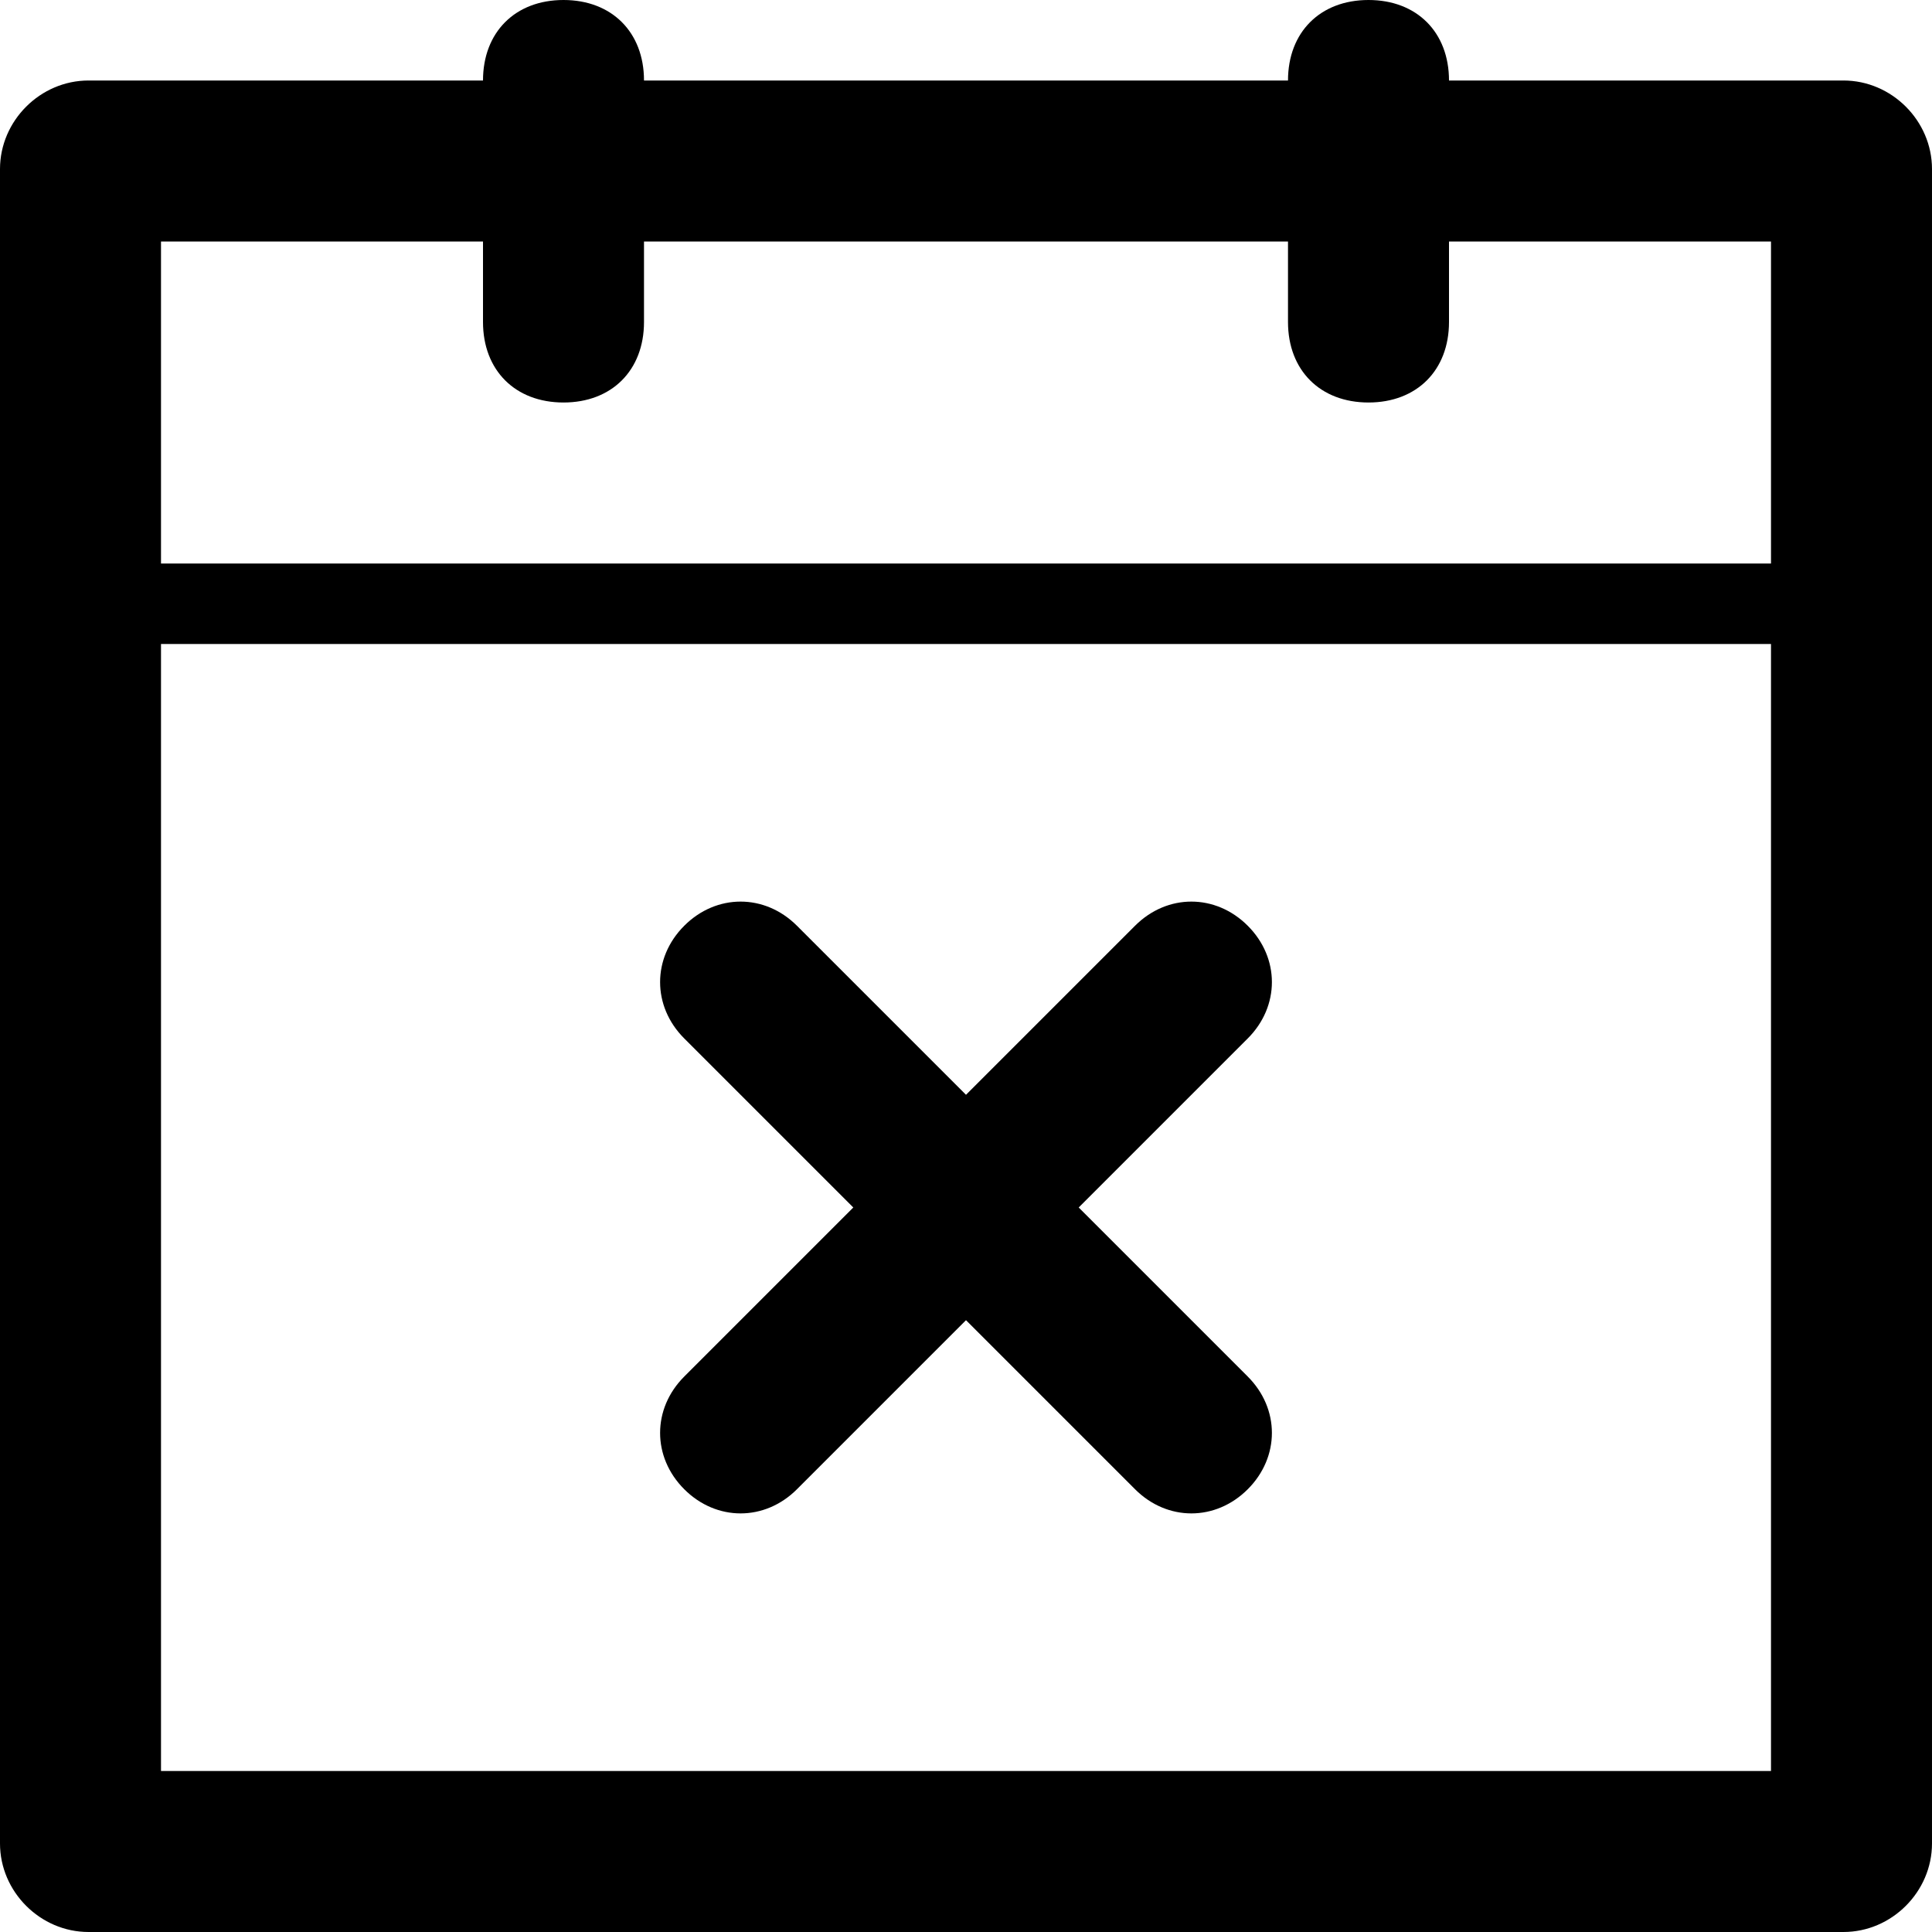
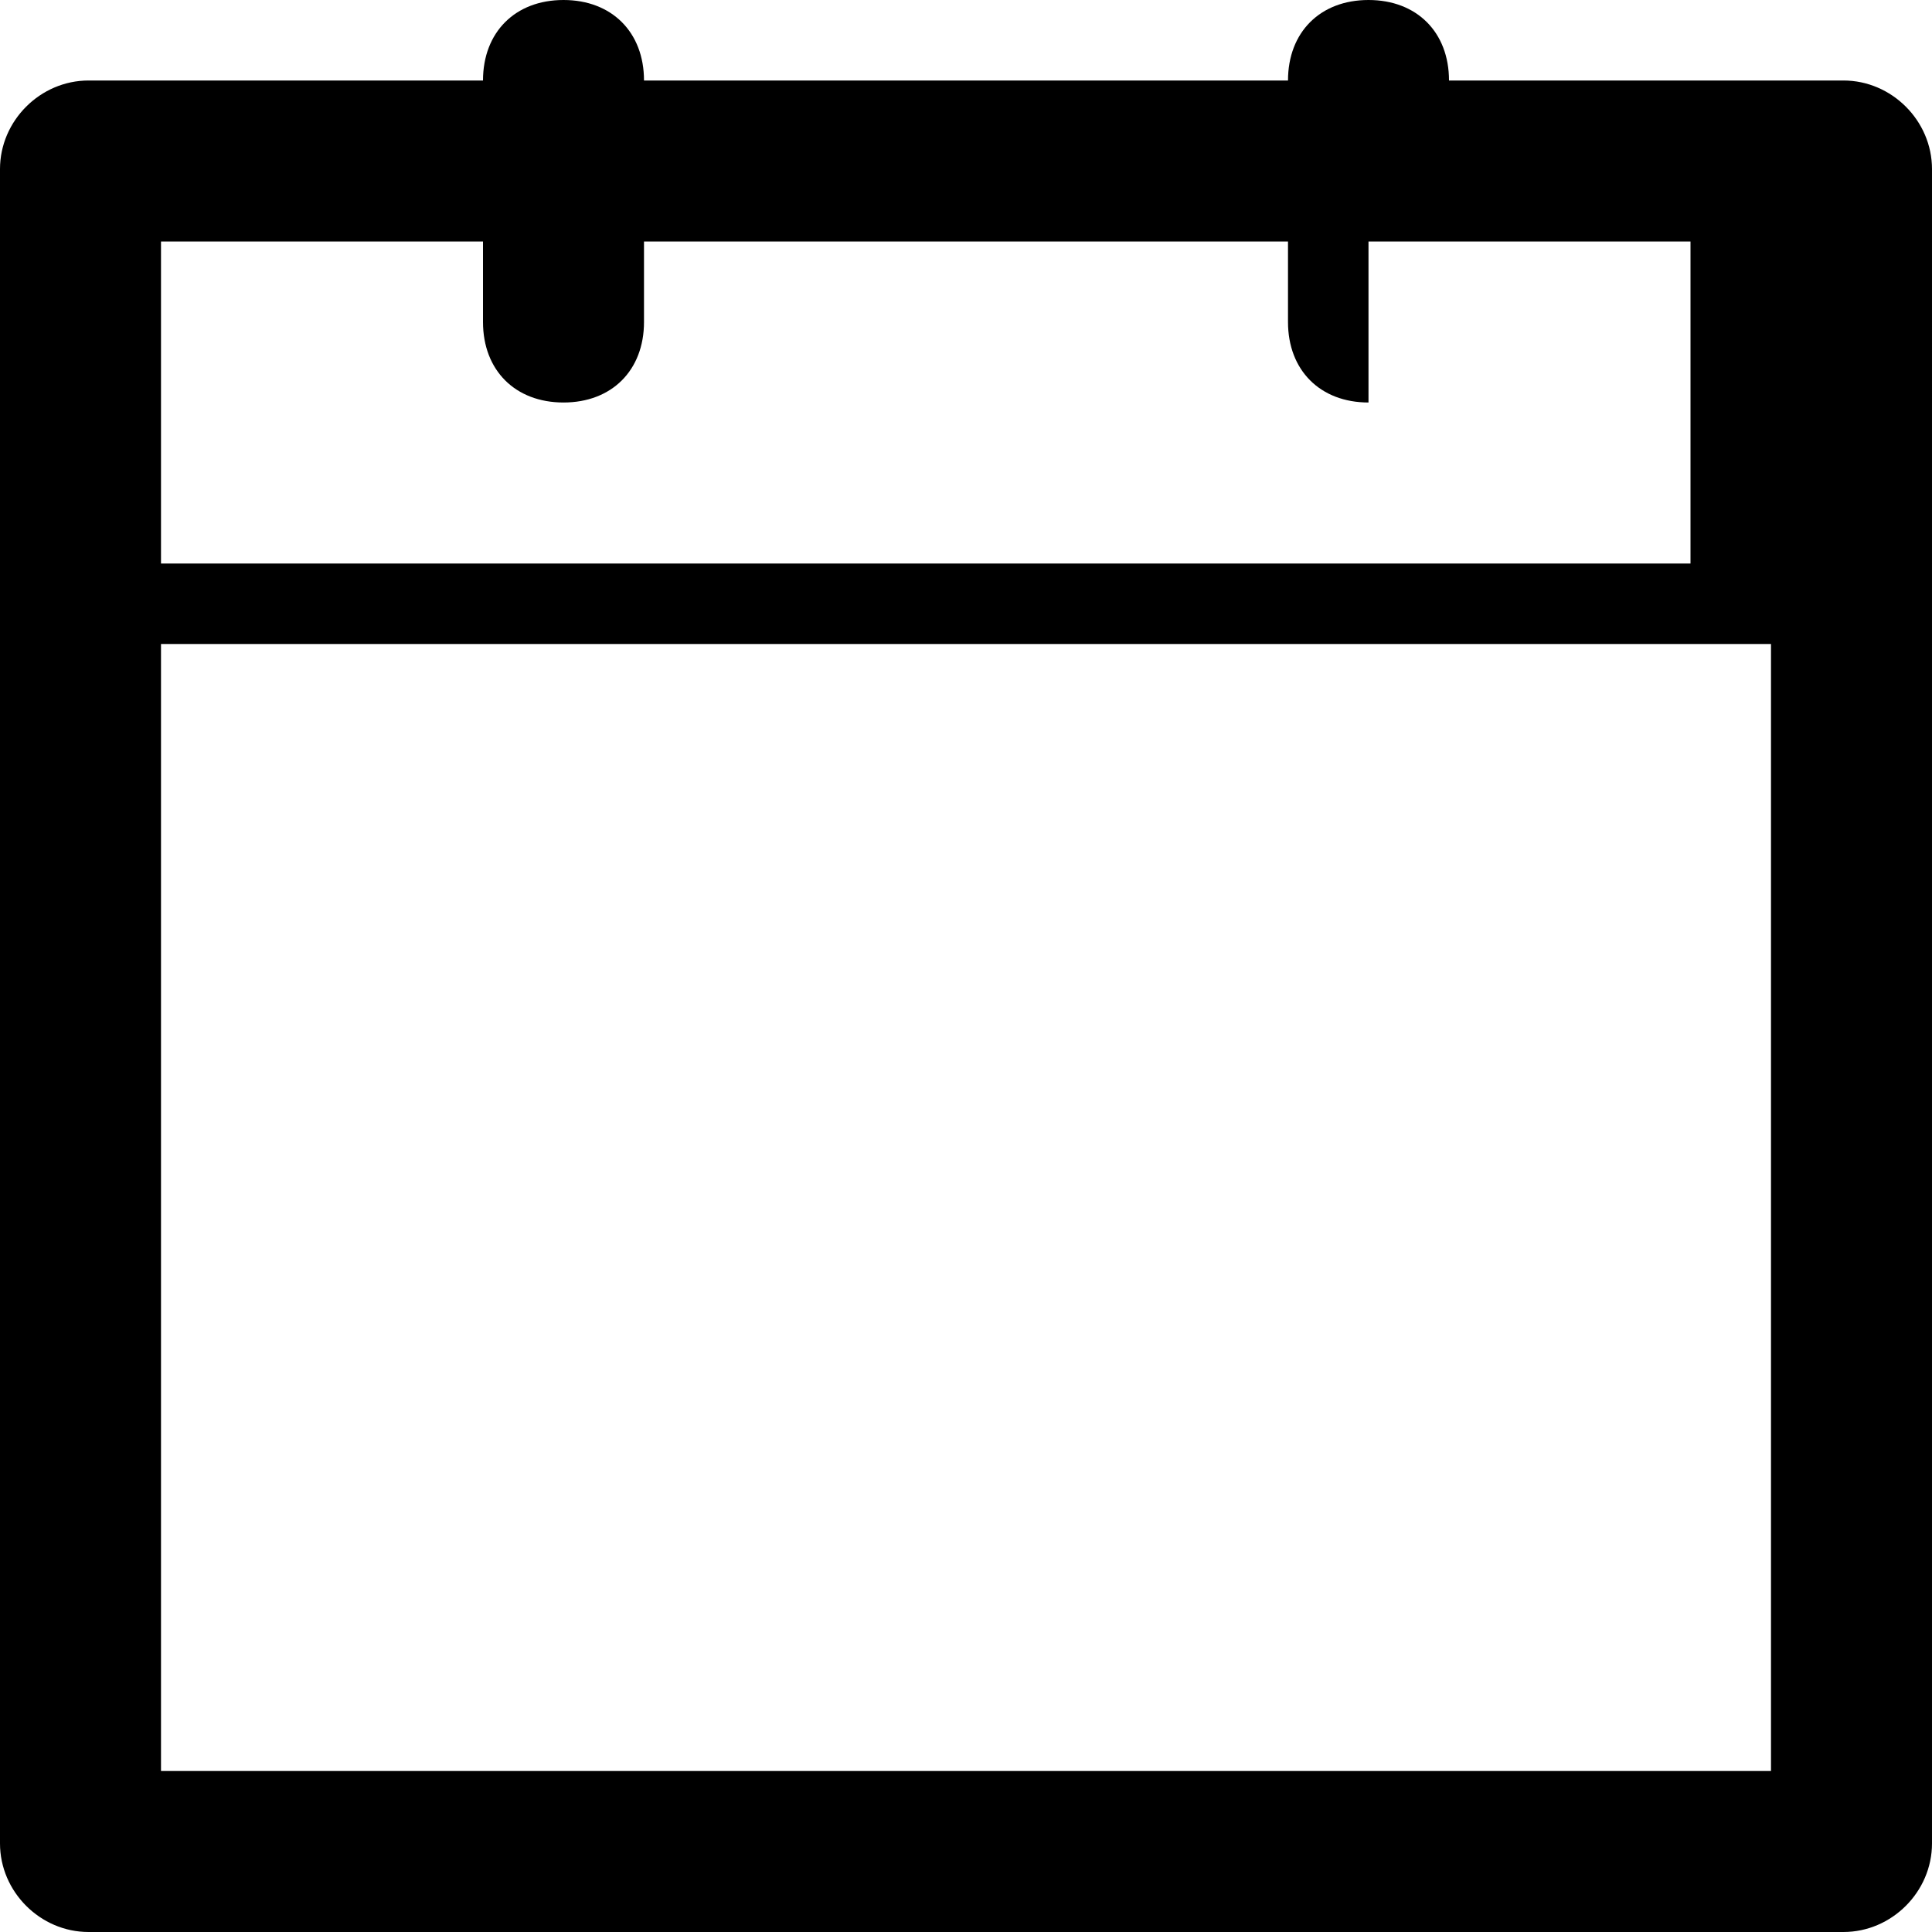
<svg xmlns="http://www.w3.org/2000/svg" enable-background="new 0 0 24 24" height="24px" id="Layer_1" version="1.1" viewBox="0 0 24 24" width="24px" xml:space="preserve">
  <g>
-     <path d="M22.9,1H18c0-0.6-0.4-1-1-1s-1,0.4-1,1H8c0-0.6-0.4-1-1-1S6,0.4,6,1H1.1C0.5,1,0,1.5,0,2.1v20.8C0,23.5,0.5,24,1.1,24h21.8   c0.6,0,1.1-0.5,1.1-1.1V2.1C24,1.5,23.5,1,22.9,1z M22,22H2V8h20V22z M22,7H2V3h4v1c0,0.6,0.4,1,1,1s1-0.4,1-1V3h8v1   c0,0.6,0.4,1,1,1s1-0.4,1-1V3h4V7z" />
-     <path d="M8.5,18.5c0.4,0.4,1,0.4,1.4,0l2.1-2.1l2.1,2.1c0.4,0.4,1,0.4,1.4,0s0.4-1,0-1.4L13.4,15l2.1-2.1c0.4-0.4,0.4-1,0-1.4   c-0.4-0.4-1-0.4-1.4,0L12,13.6l-2.1-2.1c-0.4-0.4-1-0.4-1.4,0s-0.4,1,0,1.4l2.1,2.1l-2.1,2.1C8.1,17.5,8.1,18.1,8.5,18.5z" />
+     <path d="M22.9,1H18c0-0.6-0.4-1-1-1s-1,0.4-1,1H8c0-0.6-0.4-1-1-1S6,0.4,6,1H1.1C0.5,1,0,1.5,0,2.1v20.8C0,23.5,0.5,24,1.1,24h21.8   c0.6,0,1.1-0.5,1.1-1.1V2.1C24,1.5,23.5,1,22.9,1z M22,22H2V8h20V22z M22,7H2V3h4v1c0,0.6,0.4,1,1,1s1-0.4,1-1V3h8v1   c0,0.6,0.4,1,1,1V3h4V7z" />
  </g>
</svg>